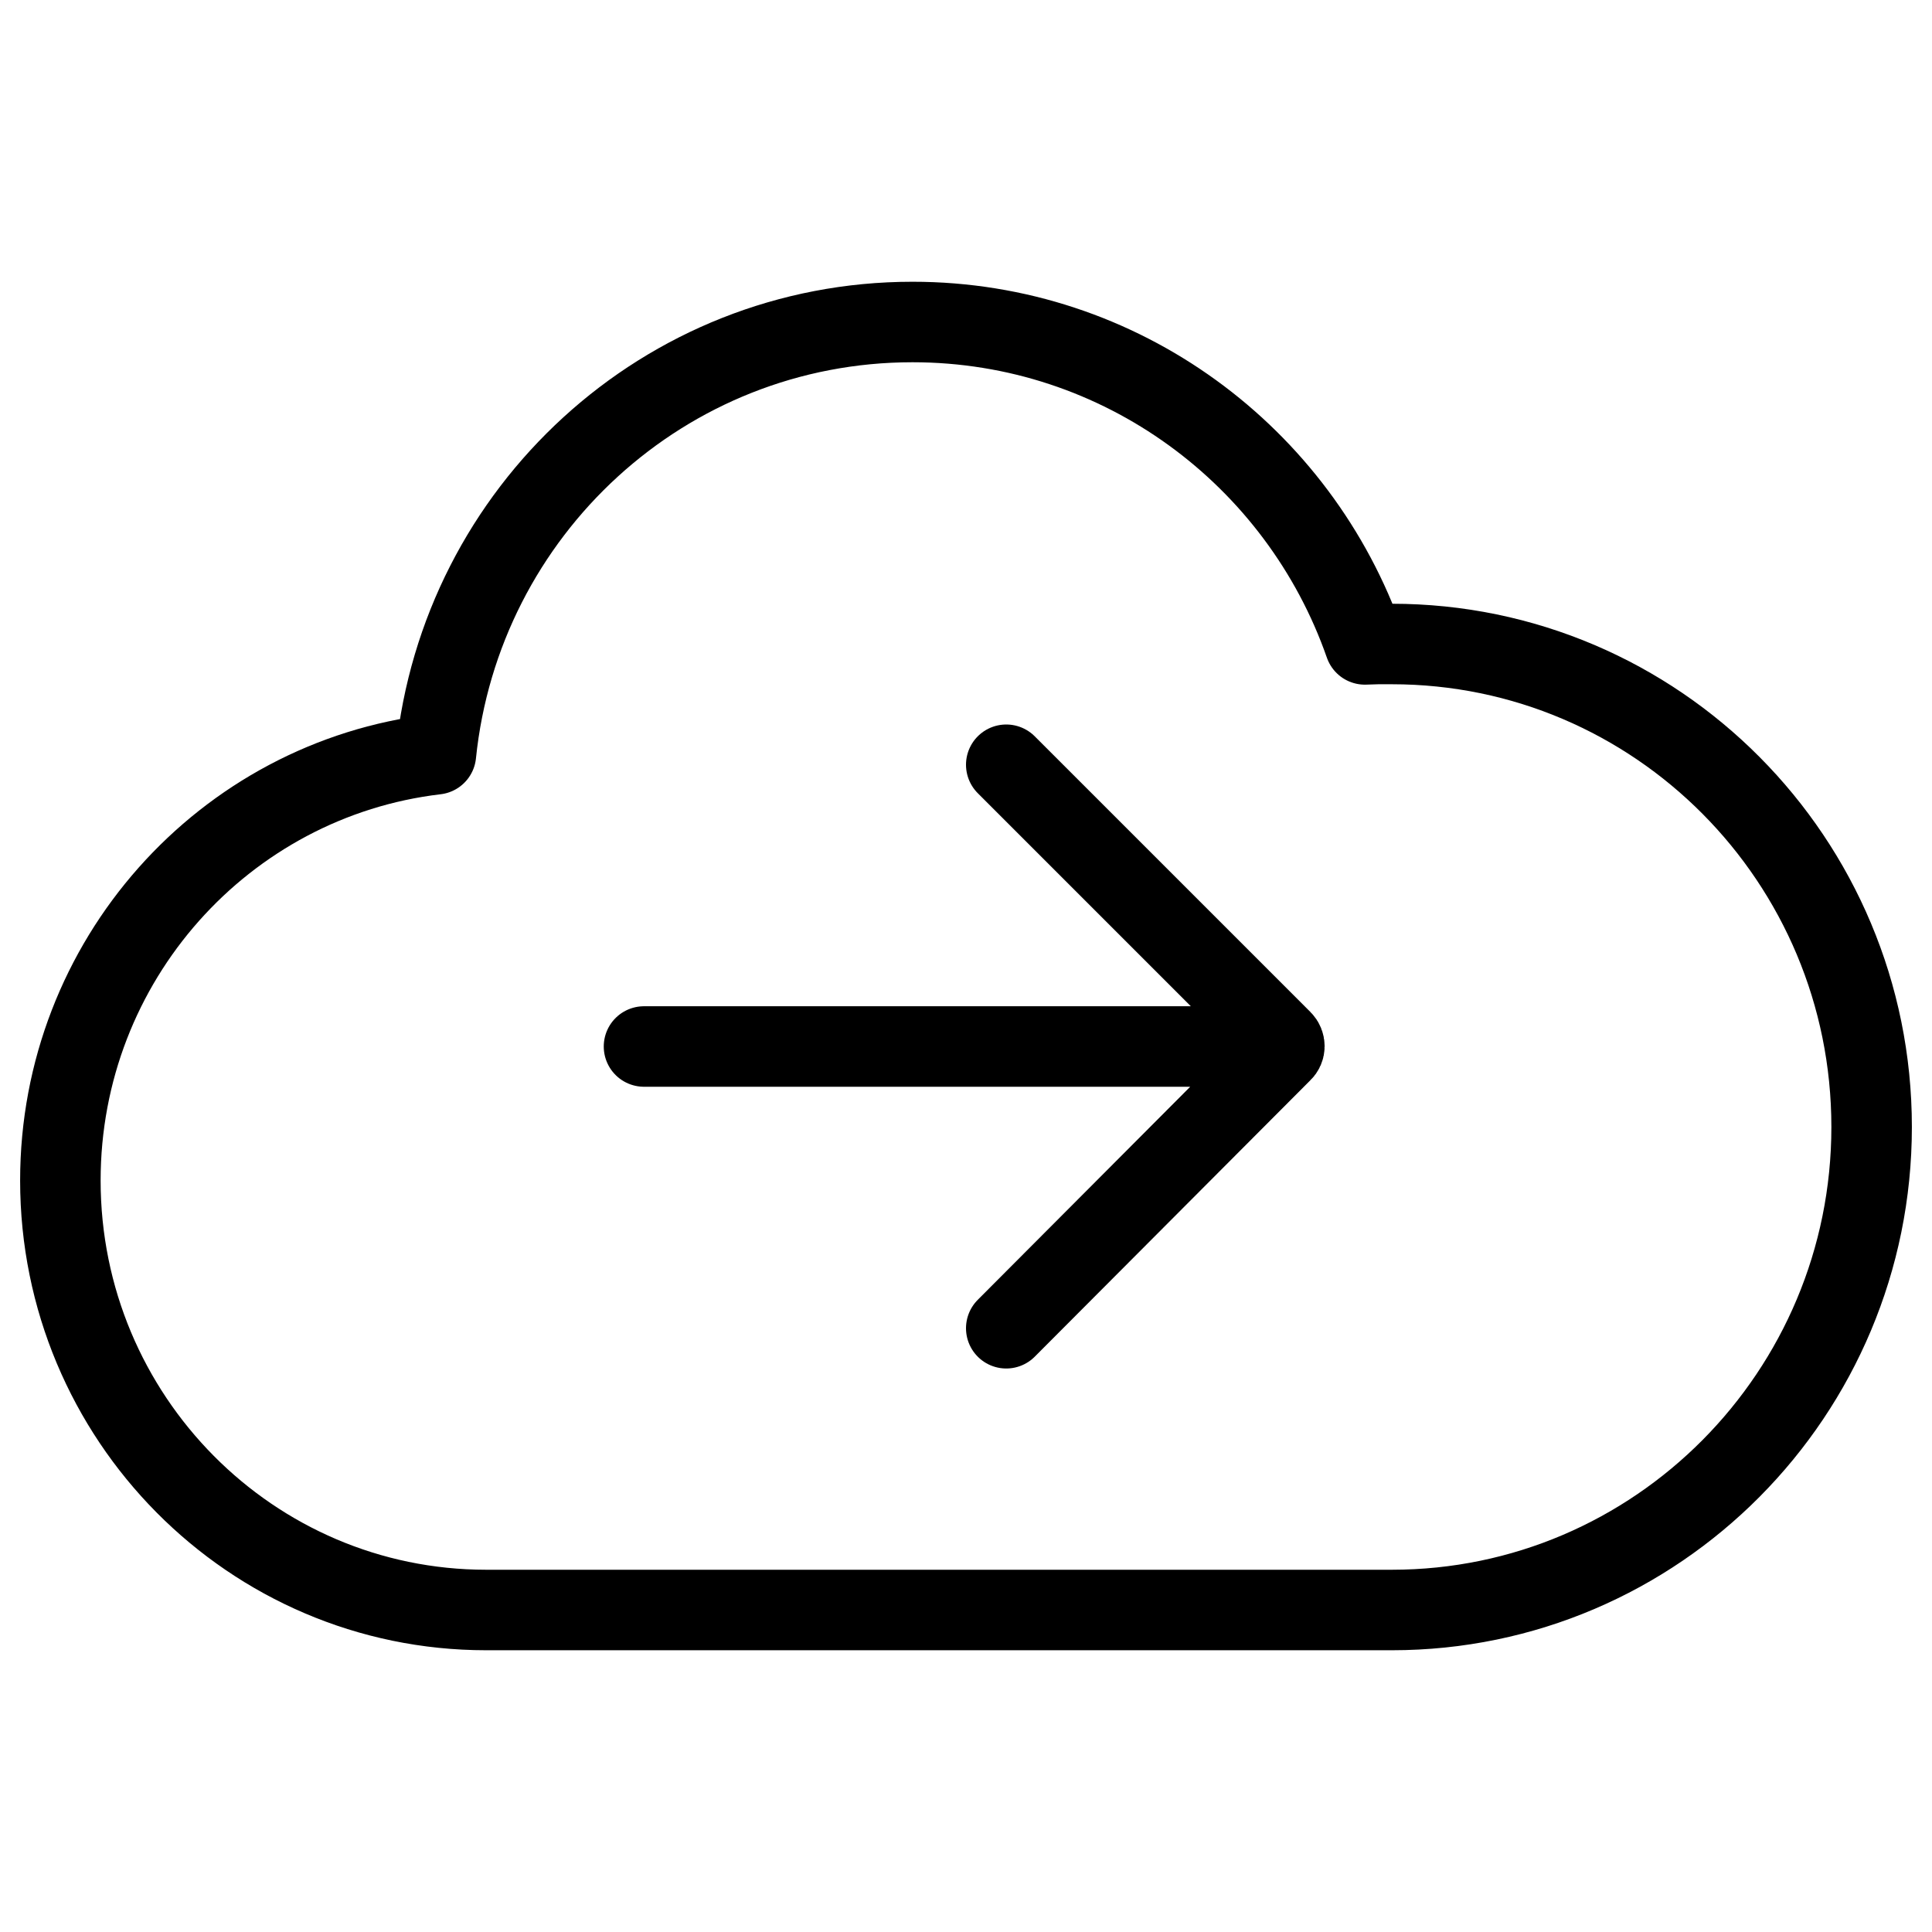
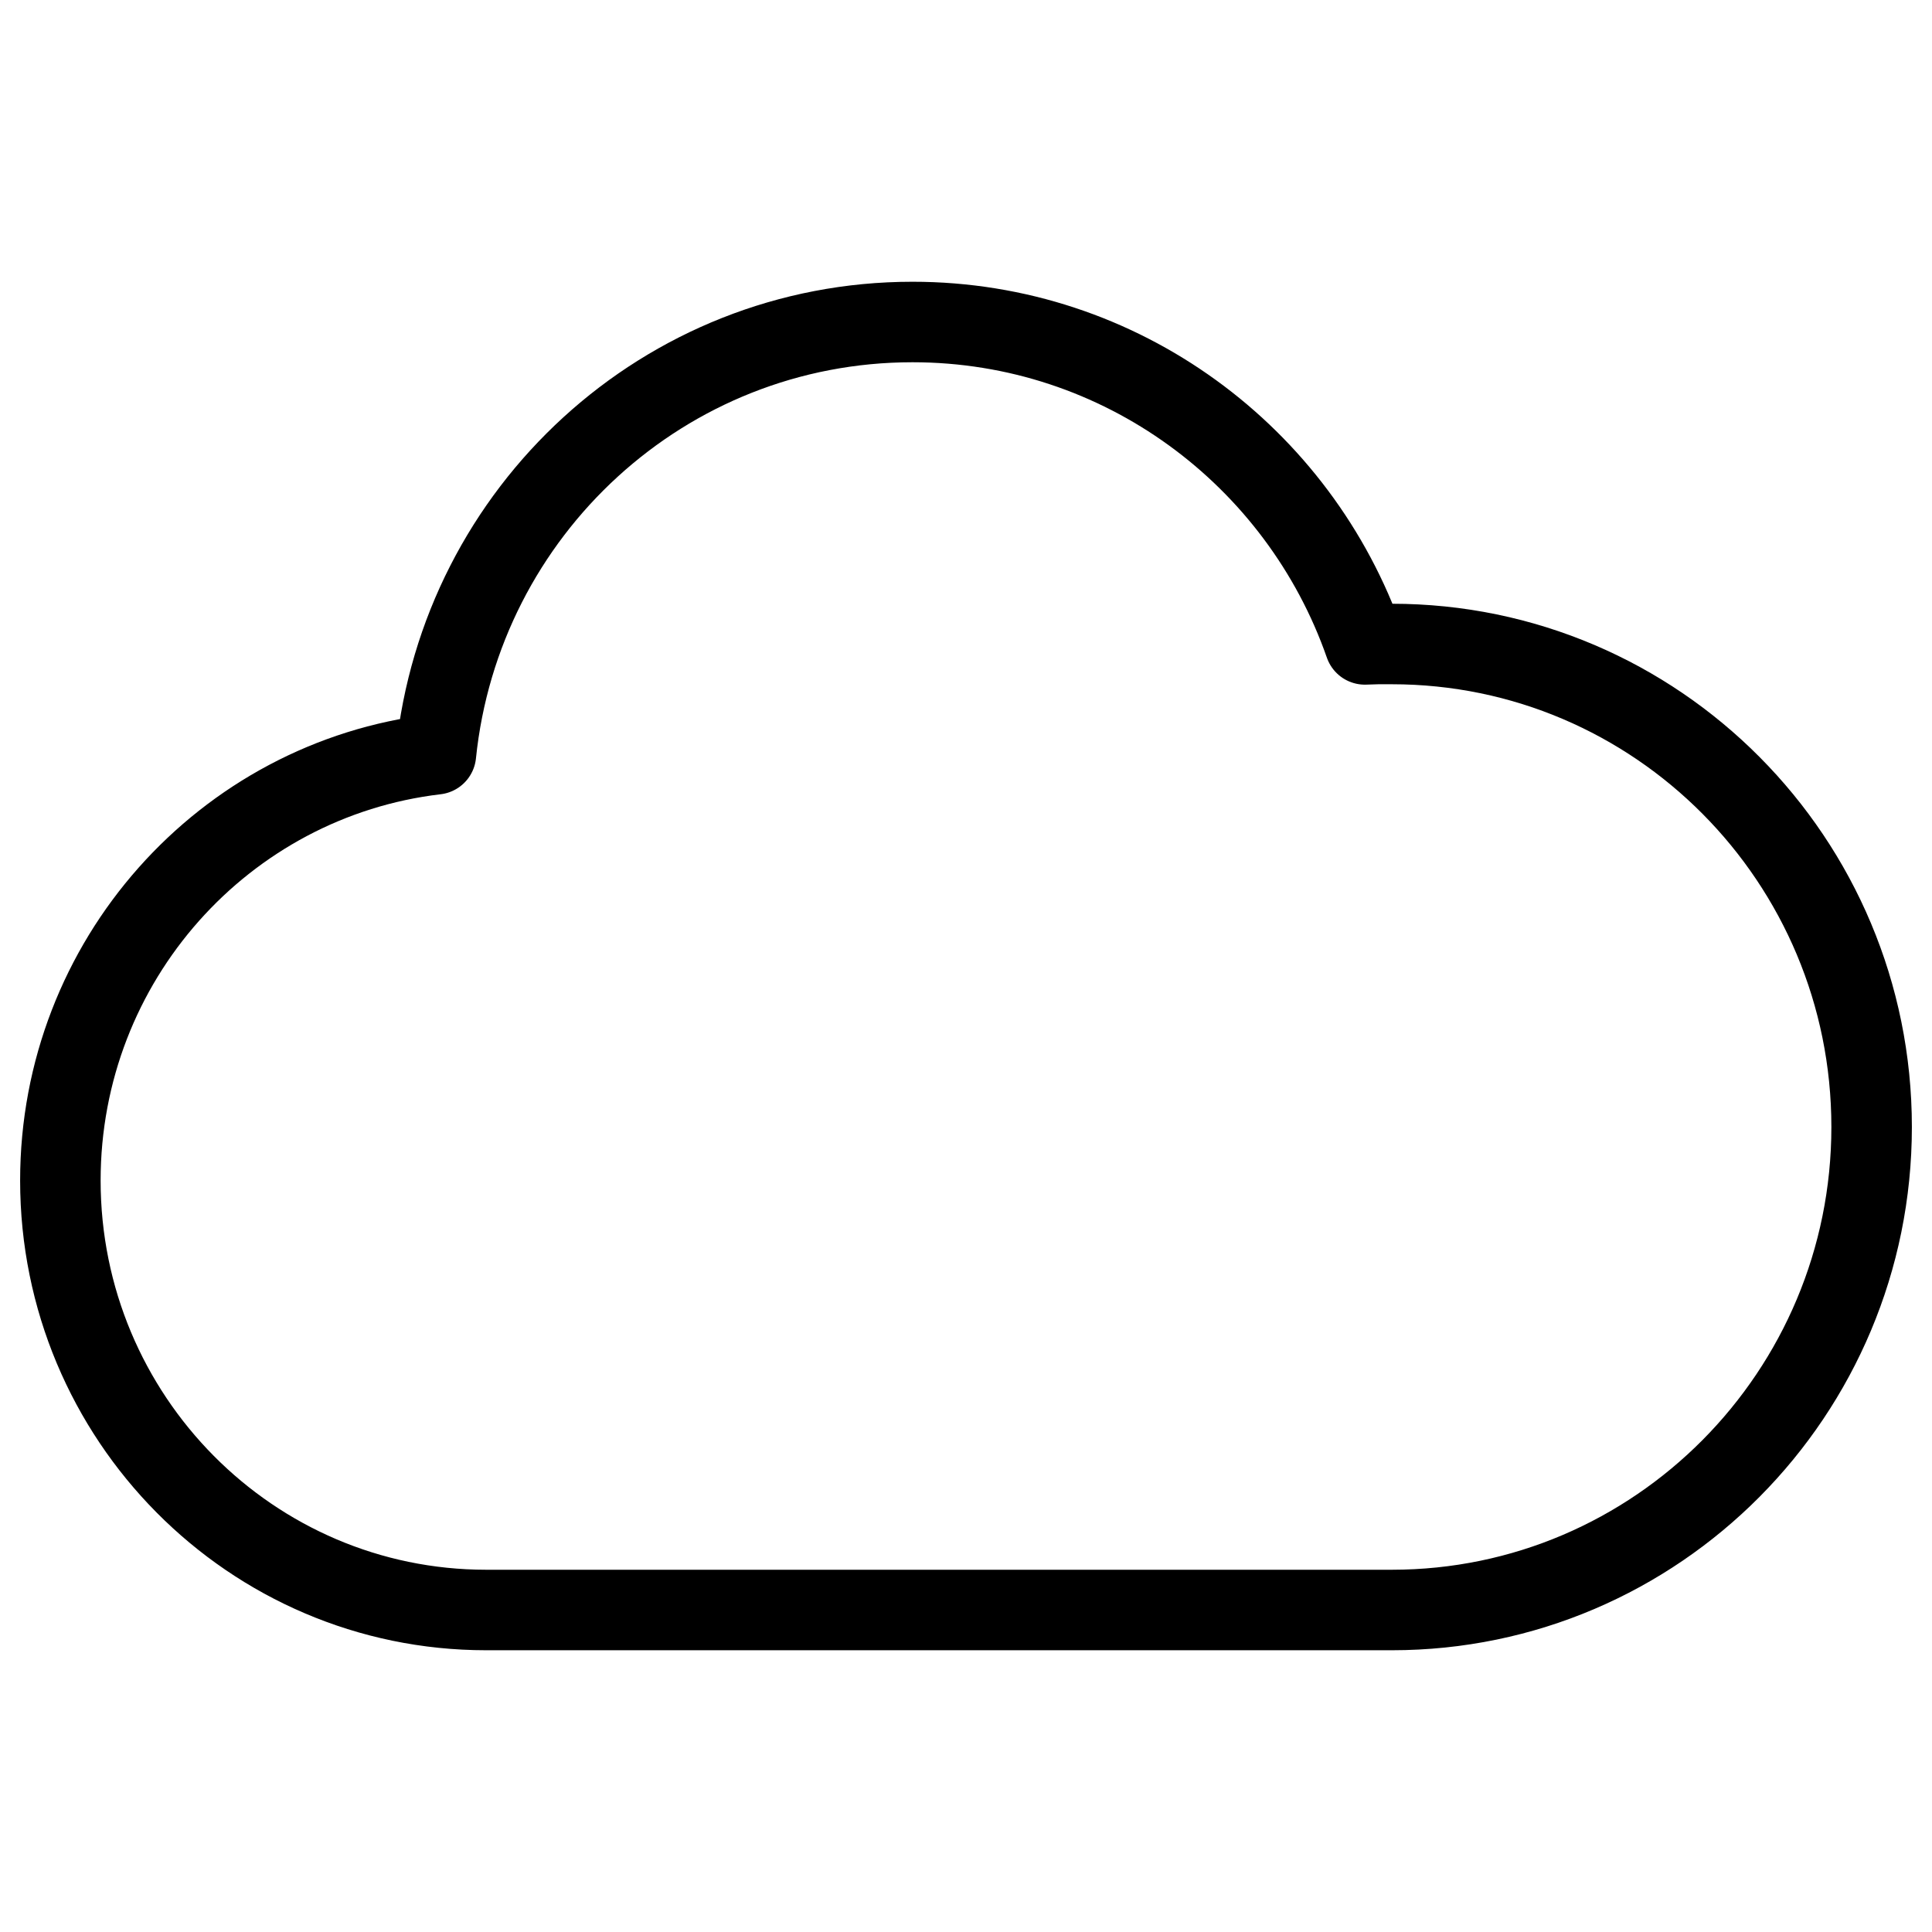
<svg xmlns="http://www.w3.org/2000/svg" width="48" height="48" viewBox="0 0 48 48" fill="none">
  <desc>
			Created with Pixso.
	</desc>
  <defs>
    <clipPath id="clip236_8240">
      <rect id="应用迁移" width="48" height="48" fill="white" fill-opacity="0" />
    </clipPath>
  </defs>
  <g clip-path="url(#clip236_8240)">
    <path id="path1" d="M1.5 23.98C1.5 20.46 1.49 16.95 1.5 13.43C1.49 11.73 1.7 10.04 2.12 8.39C3.04 4.9 5.32 2.83 8.8 2.02C10.55 1.65 12.33 1.47 14.12 1.5C20.86 1.5 27.6 1.5 34.34 1.5C36.05 1.49 37.75 1.68 39.4 2.08C42.99 2.96 45.15 5.23 45.97 8.81C46.34 10.5 46.51 12.23 46.49 13.96C46.49 20.77 46.49 27.59 46.49 34.4C46.5 36.09 46.31 37.77 45.91 39.41C45.04 43 42.75 45.14 39.17 45.97C37.42 46.34 35.64 46.52 33.85 46.49C27.14 46.49 20.43 46.49 13.72 46.49C12 46.51 10.29 46.31 8.62 45.92C5.01 45.04 2.85 42.76 2.03 39.16C1.61 37.33 1.5 35.5 1.5 33.65C1.5 30.43 1.5 27.2 1.5 23.98Z" fill="#FFFFFF" fill-opacity="0" fill-rule="nonzero" />
    <path id="path1" d="M1.5 13.43C1.49 11.73 1.7 10.04 2.12 8.39C3.04 4.9 5.32 2.83 8.8 2.02C10.55 1.65 12.33 1.47 14.12 1.5C20.86 1.5 27.6 1.5 34.34 1.5C36.05 1.49 37.75 1.68 39.4 2.08C42.99 2.96 45.15 5.23 45.97 8.81C46.34 10.5 46.51 12.23 46.49 13.96C46.49 20.77 46.49 27.59 46.49 34.4C46.5 36.09 46.31 37.77 45.91 39.41C45.04 43 42.75 45.14 39.17 45.97C37.42 46.34 35.64 46.52 33.85 46.49C27.14 46.49 20.43 46.49 13.72 46.49C12 46.51 10.29 46.31 8.62 45.92C5.01 45.04 2.85 42.76 2.03 39.16C1.61 37.33 1.5 35.5 1.5 33.65C1.5 30.43 1.5 27.2 1.5 23.98C1.5 20.46 1.49 16.95 1.5 13.43Z" stroke="#FFFFFF" stroke-opacity="0" stroke-width="3" />
    <g opacity="0.2">
      <path id="path2" d="M1.5 23.98C1.5 20.46 1.49 16.95 1.5 13.43C1.49 11.73 1.7 10.04 2.12 8.39C3.04 4.9 5.32 2.83 8.8 2.02C10.55 1.65 12.33 1.47 14.12 1.5C20.86 1.5 27.6 1.5 34.34 1.5C36.05 1.49 37.75 1.68 39.4 2.08C42.99 2.96 45.15 5.23 45.97 8.81C46.34 10.5 46.51 12.23 46.49 13.96C46.49 20.77 46.49 27.59 46.49 34.4C46.5 36.09 46.31 37.77 45.91 39.41C45.04 43 42.75 45.14 39.17 45.97C37.42 46.34 35.64 46.52 33.85 46.49C27.14 46.49 20.43 46.49 13.72 46.49C12 46.51 10.29 46.31 8.62 45.92C5.01 45.04 2.85 42.76 2.03 39.16C1.61 37.33 1.5 35.5 1.5 33.65C1.5 30.43 1.5 27.2 1.5 23.98Z" fill="#000000" fill-opacity="0" fill-rule="nonzero" />
-       <path id="path2" d="M1.5 13.43C1.49 11.73 1.7 10.04 2.12 8.39C3.04 4.9 5.32 2.83 8.8 2.02C10.55 1.65 12.33 1.47 14.12 1.5C20.86 1.5 27.6 1.5 34.34 1.5C36.05 1.49 37.75 1.68 39.4 2.08C42.99 2.96 45.15 5.23 45.97 8.81C46.34 10.5 46.51 12.23 46.49 13.96C46.49 20.77 46.49 27.59 46.49 34.4C46.5 36.09 46.31 37.77 45.91 39.41C45.04 43 42.75 45.14 39.17 45.97C37.42 46.34 35.64 46.52 33.85 46.49C27.14 46.49 20.43 46.49 13.72 46.49C12 46.51 10.29 46.31 8.62 45.92C5.01 45.04 2.85 42.76 2.03 39.16C1.61 37.33 1.5 35.5 1.5 33.65C1.5 30.43 1.5 27.2 1.5 23.98C1.5 20.46 1.49 16.95 1.5 13.43Z" stroke="#FFFFFF" stroke-opacity="0" stroke-width="3" />
    </g>
-     <circle id="path3" cx="24" cy="24" r="24" fill="#FFFFFF" fill-opacity="0" />
-     <circle id="path3" cx="24" cy="24" r="24" stroke="#000000" stroke-opacity="0" stroke-width="3" />
-     <path id="path4" d="M12.08 40C6.24 40 1.5 35.22 1.5 29.33C1.5 23.87 5.57 19.36 10.83 18.74C11.45 12.7 16.51 8 22.67 8C27.86 8 32.28 11.34 33.91 16.01L34.23 16L34.58 16C41.16 16 46.5 21.37 46.5 28C46.5 34.62 41.16 40 34.58 40L12.08 40Z" fill="#FFFFFF" fill-opacity="0" fill-rule="evenodd" />
    <path id="path4" d="M1.5 29.33C1.5 23.87 5.57 19.36 10.83 18.74C11.45 12.7 16.51 8 22.67 8C27.86 8 32.28 11.34 33.91 16.01L34.23 16L34.58 16C41.16 16 46.5 21.37 46.5 28C46.5 34.62 41.16 40 34.58 40L12.08 40C6.24 40 1.5 35.22 1.5 29.33Z" stroke="#000000" stroke-opacity="1" stroke-width="2" stroke-linejoin="round" />
    <path id="path5" d="M25.71 18.32L25.71 18.29C25.31 17.89 24.69 17.89 24.3 18.29C23.9 18.68 23.9 19.31 24.29 19.7L24.32 19.7L25.71 18.32ZM24.32 32.29L24.29 32.29C23.89 32.68 23.89 33.31 24.29 33.7C24.68 34.1 25.31 34.1 25.7 33.7L25.7 33.67L24.32 32.29ZM16.02 25.02L16 25C15.44 25 15 25.44 15 26C15 26.56 15.44 27 16 27L16.02 26.98L16.02 25.02ZM30.98 26.98L31 27C31.56 27 32 26.56 32 26C32 25.44 31.56 25 31 25L30.98 25.02L30.98 26.98Z" fill="#000000" fill-opacity="0" fill-rule="nonzero" />
-     <path id="path5" d="M25 19L31.85 25.85C31.93 25.93 31.93 26.06 31.85 26.13L25 33M16 26L31 26" stroke="#000000" stroke-opacity="1" stroke-width="2" stroke-linejoin="round" stroke-linecap="round" />
  </g>
</svg>